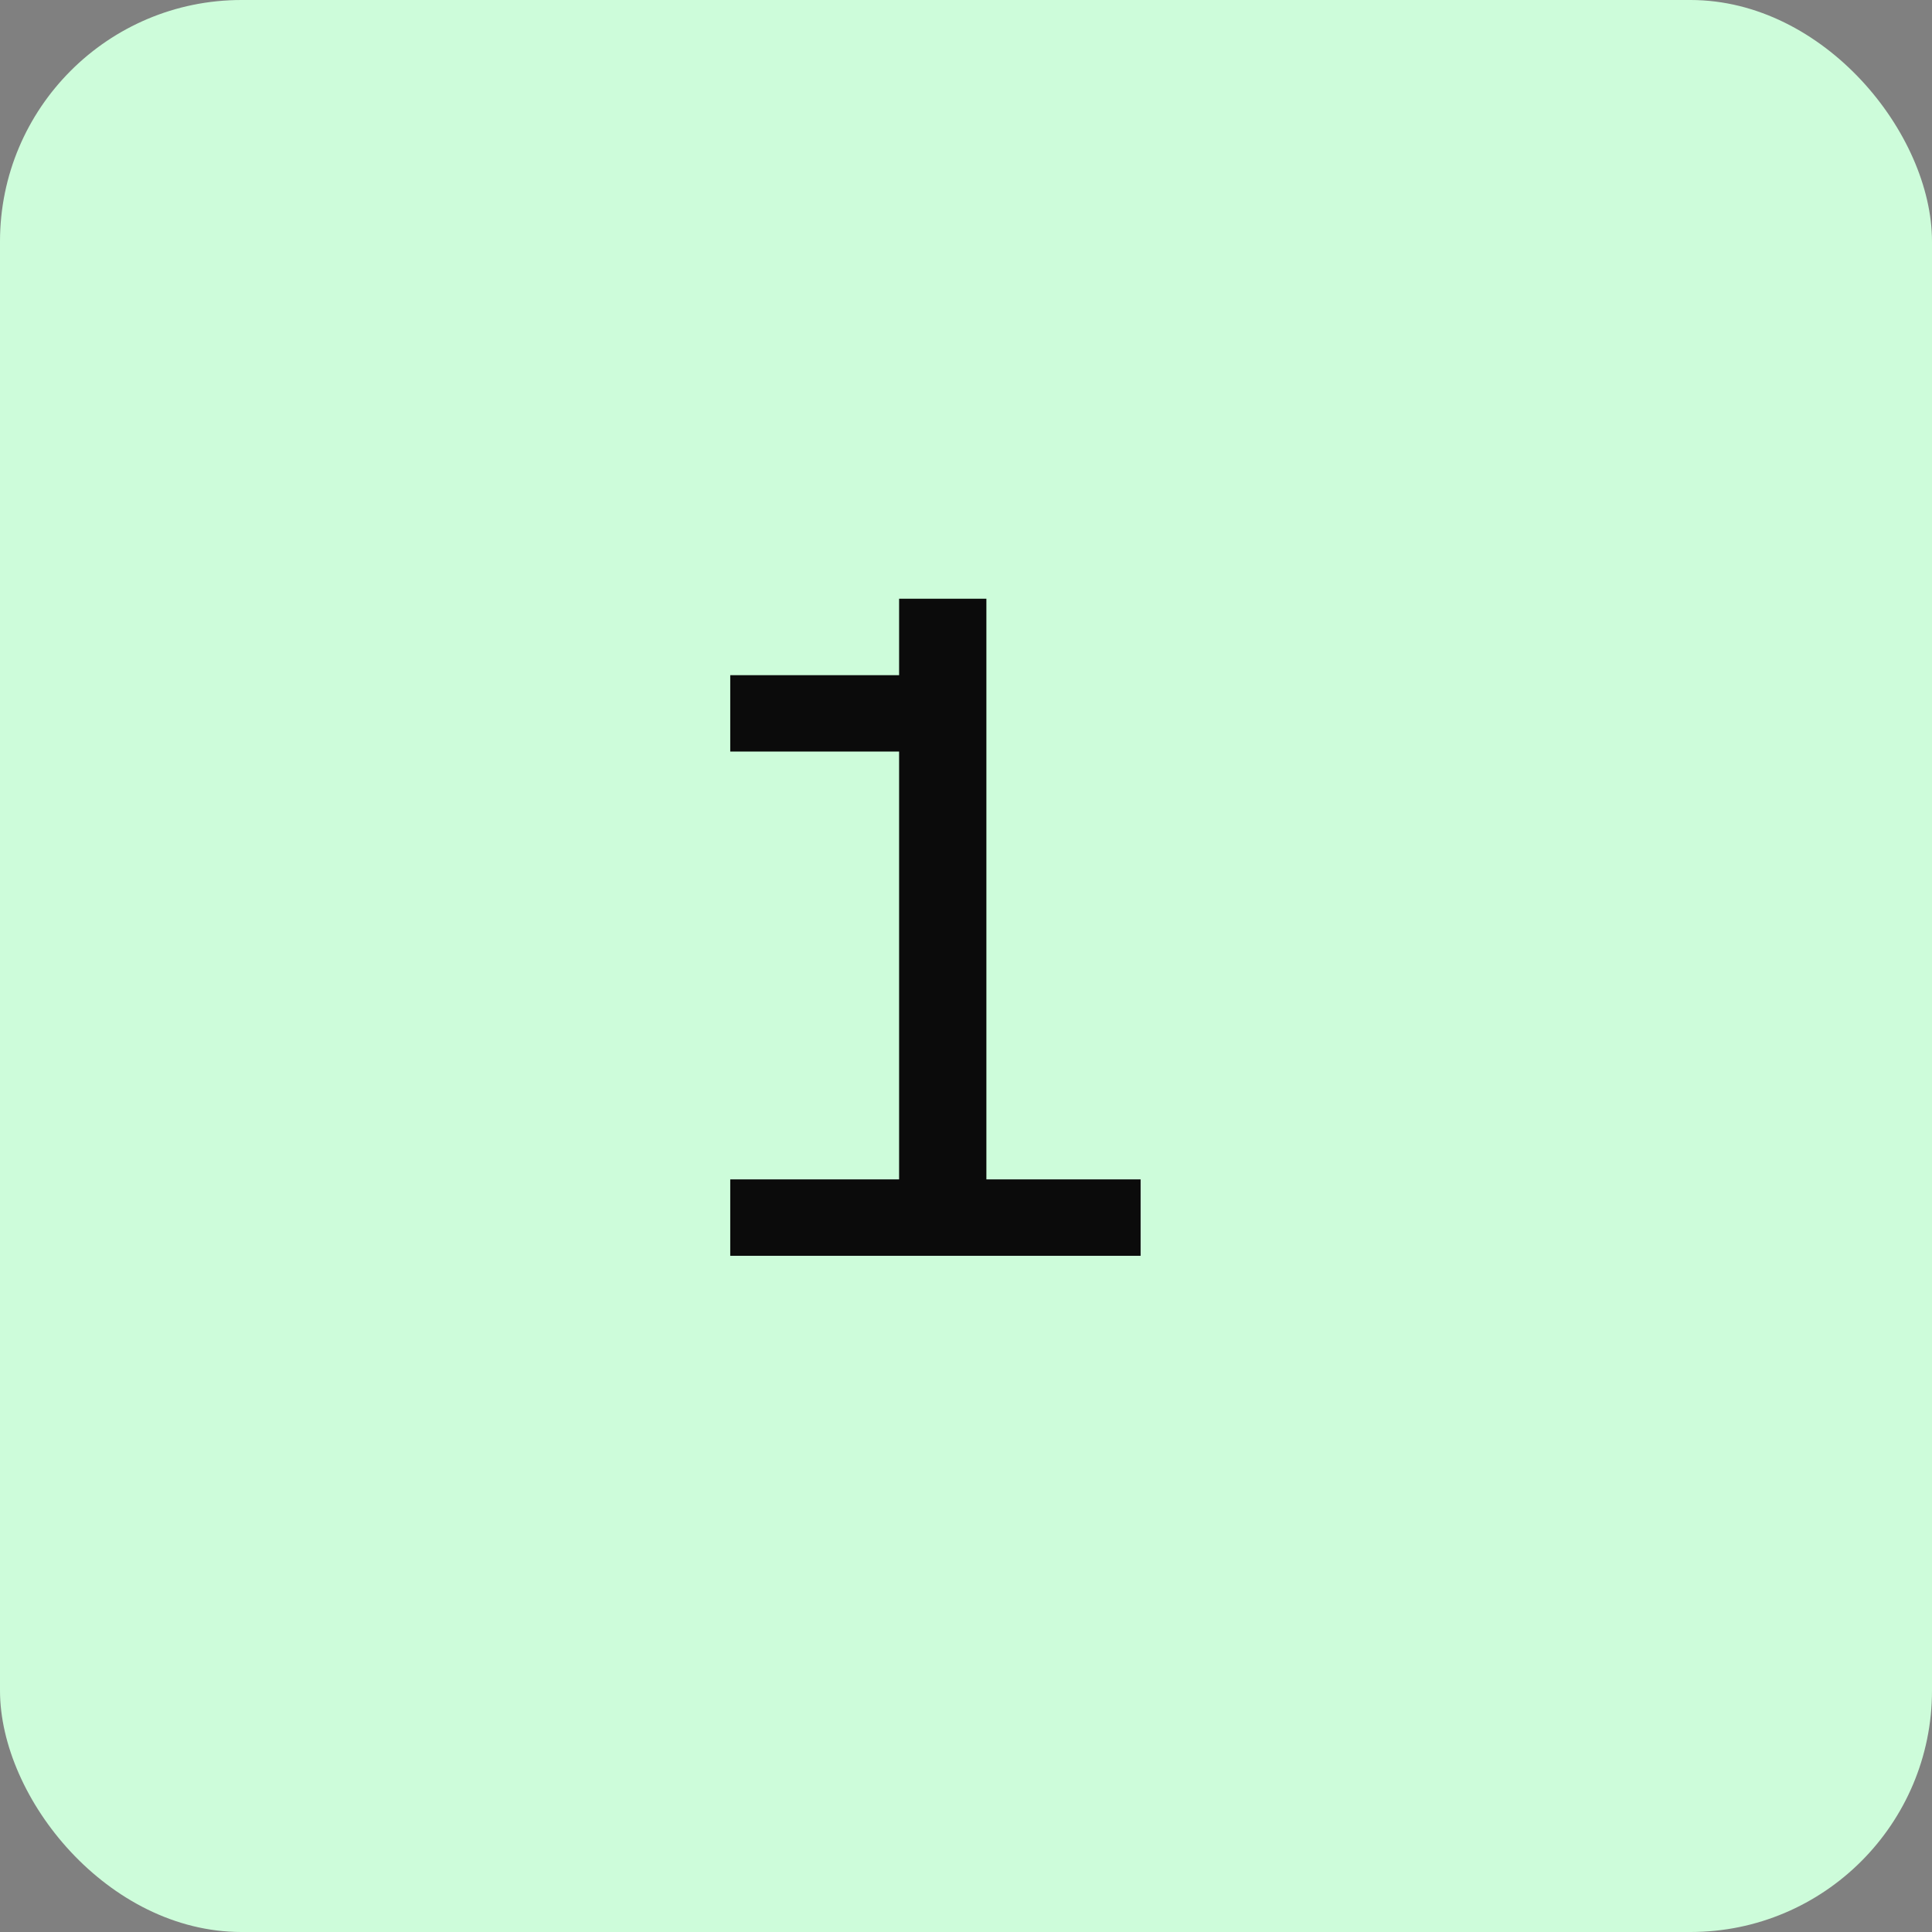
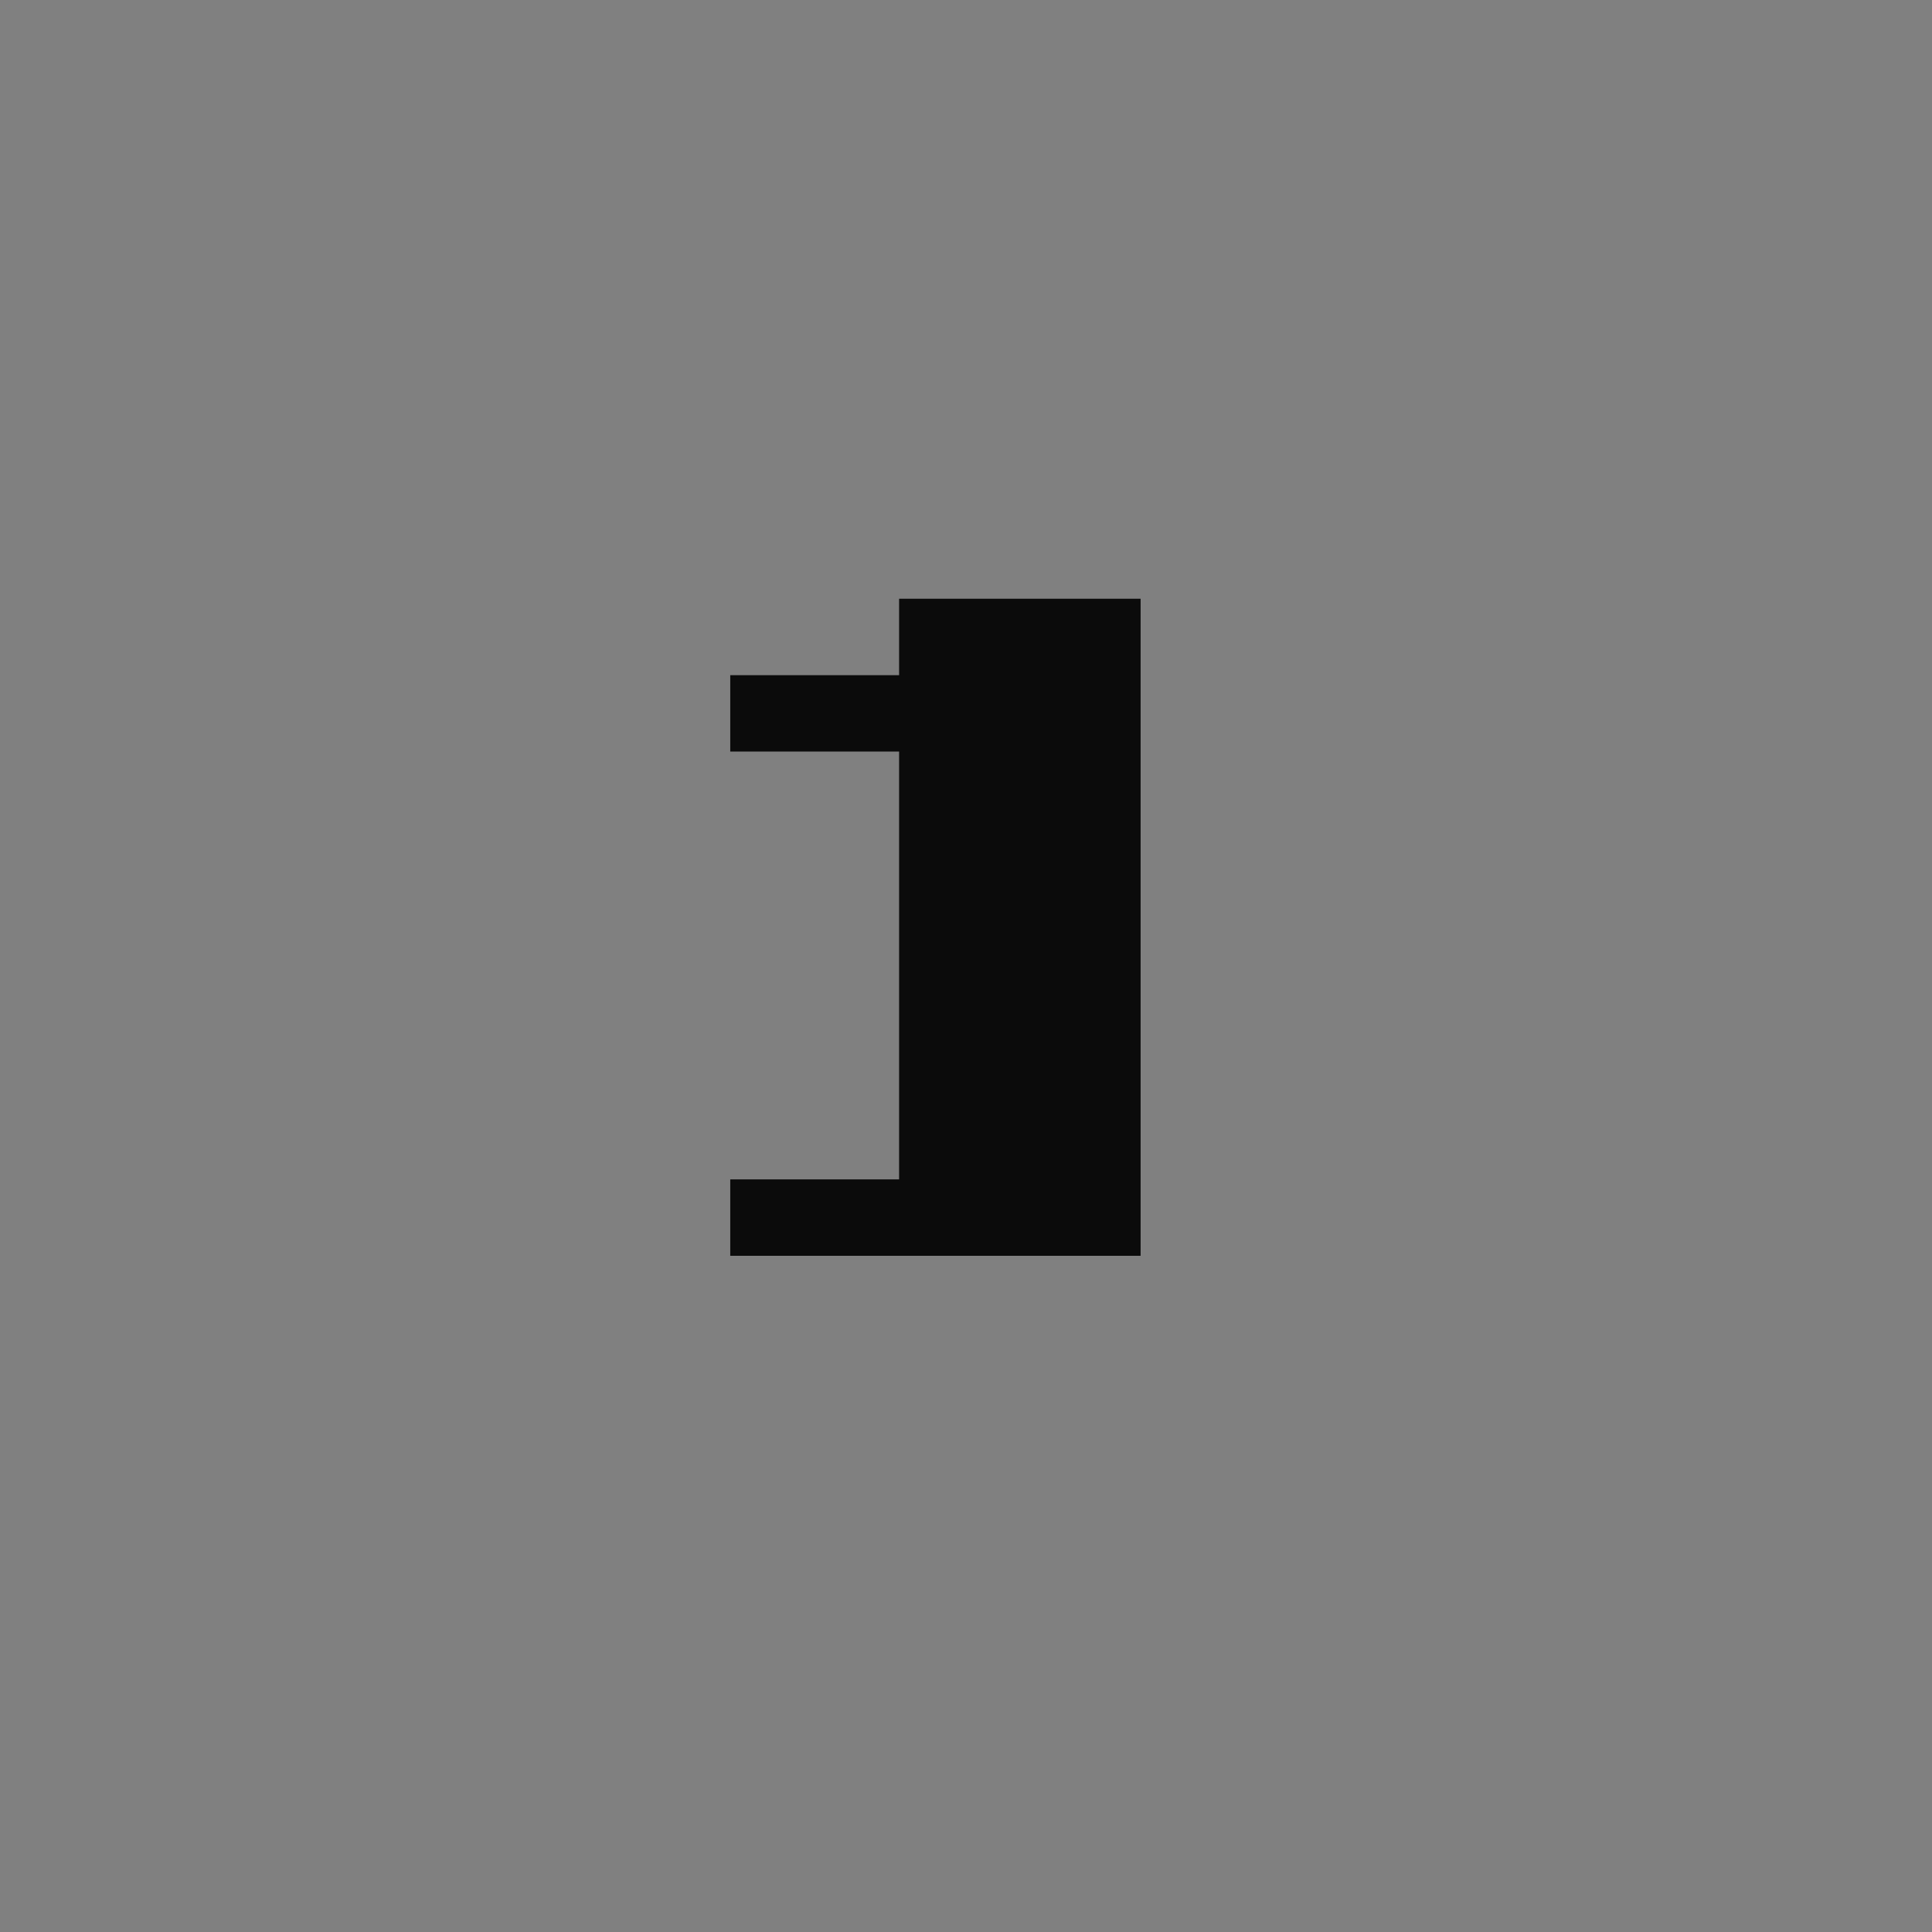
<svg xmlns="http://www.w3.org/2000/svg" width="40" height="40" viewBox="0 0 40 40" fill="none">
  <rect x="0" y="0" width="40" height="40" fill="#808080" stroke="none" />
-   <rect width="40" height="40" rx="5" fill="#CDFCDA" />
-   <path d="M15.119 26V24.418H18.615V15.56H15.119V13.979H18.615V12.396H20.422V24.418H23.615V26H15.119Z" fill="#0B0B0B" />
+   <path d="M15.119 26V24.418H18.615V15.56H15.119V13.979H18.615V12.396H20.422H23.615V26H15.119Z" fill="#0B0B0B" />
</svg>